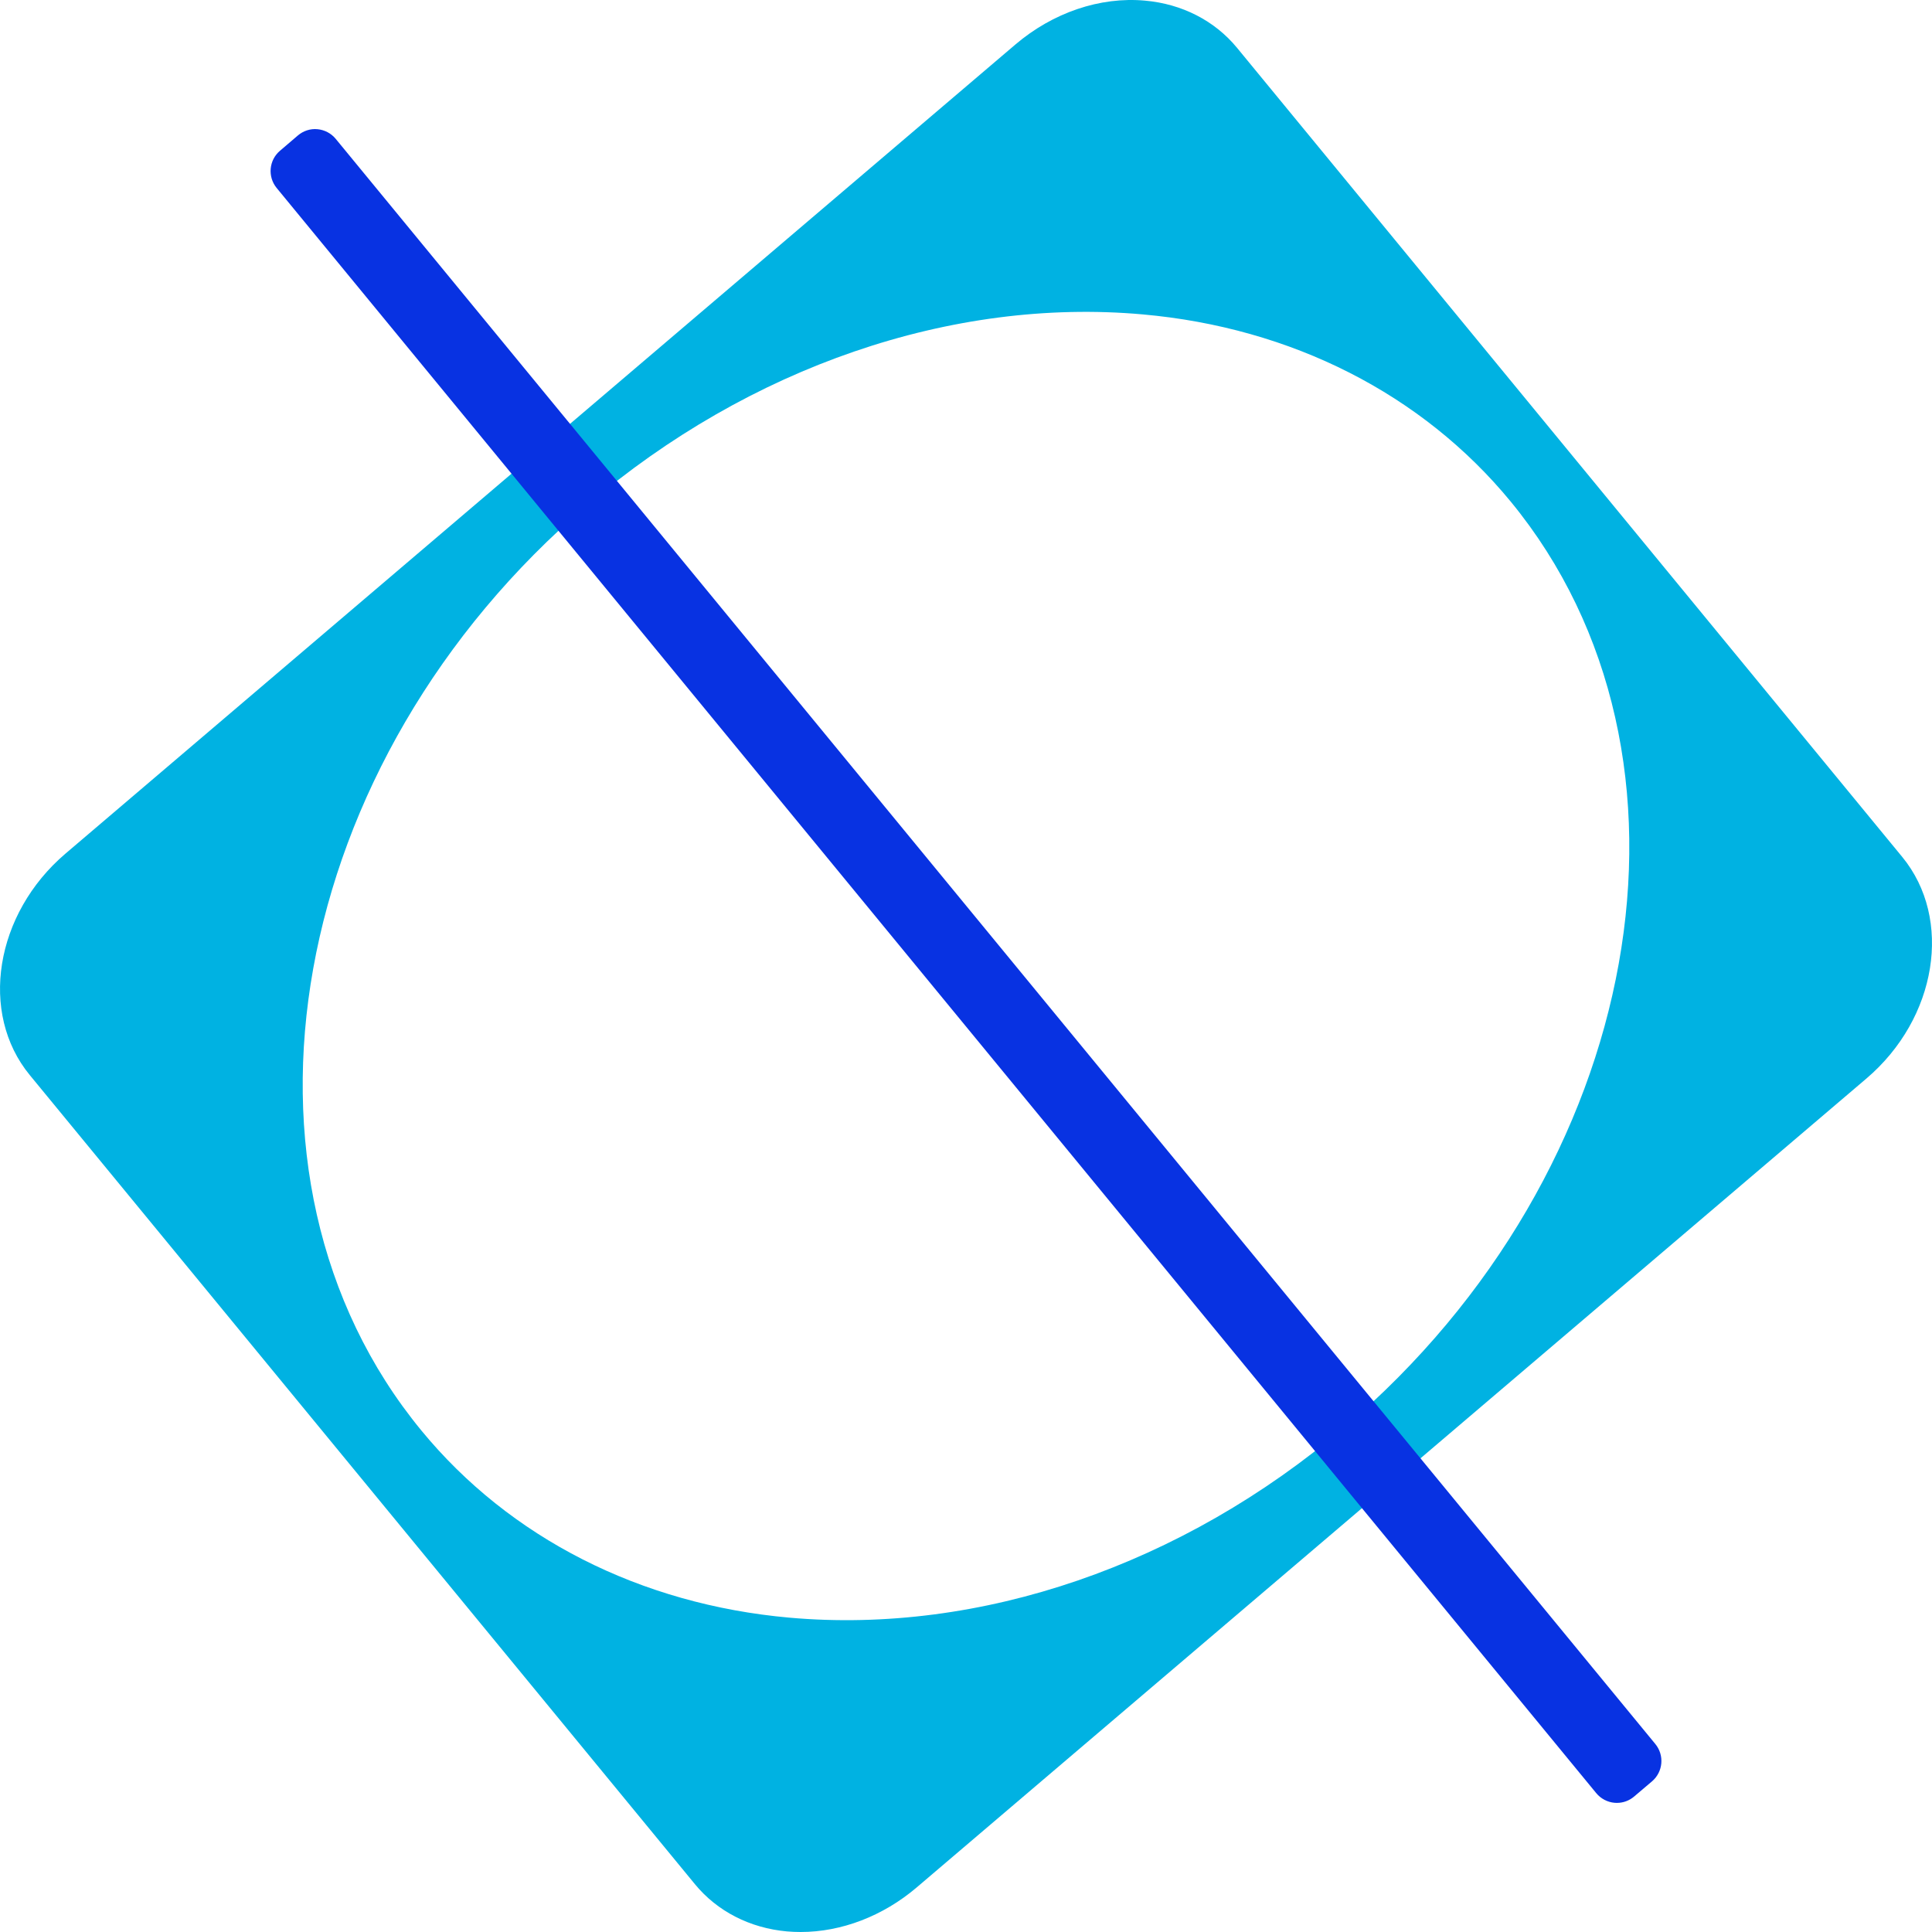
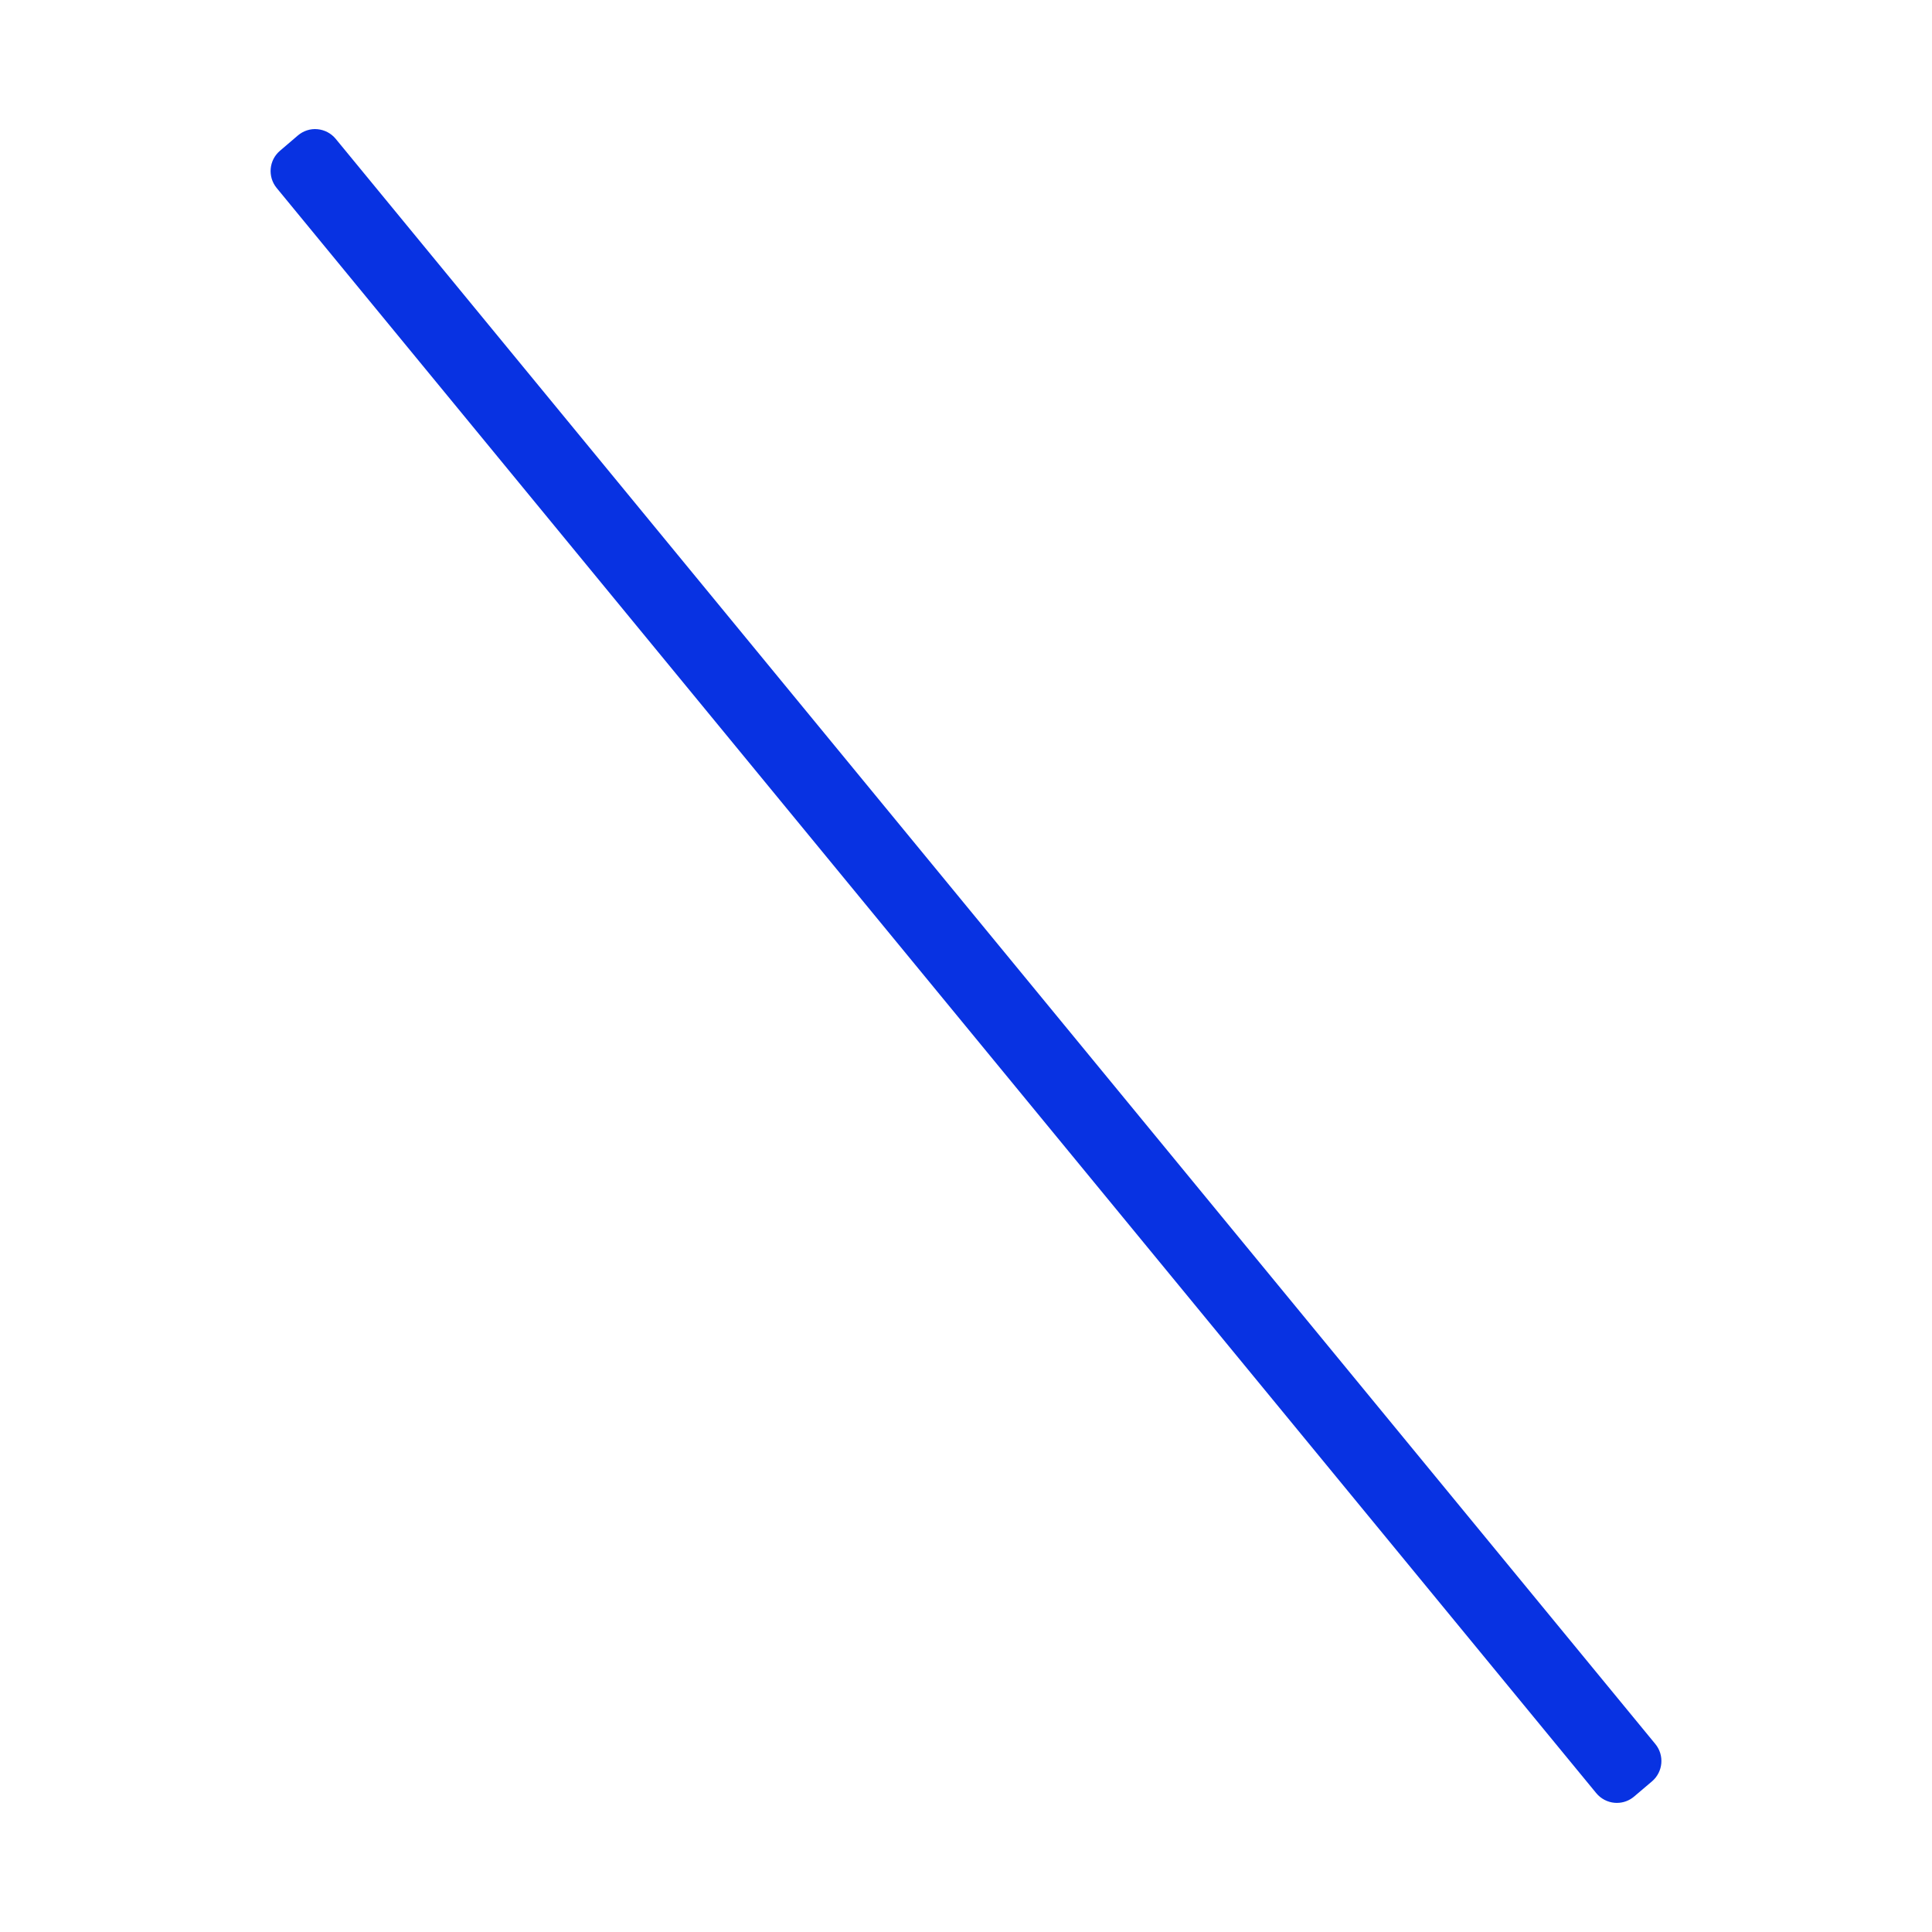
<svg xmlns="http://www.w3.org/2000/svg" width="40" height="40" viewBox="0 0 40 40" fill="none">
-   <path d="M39.383 17.741L25.613 0.992C25.151 0.429 24.473 0.081 23.706 0.013C22.774 -0.072 21.798 0.261 21.022 0.922L1.357 17.672C-0.106 18.918 -0.438 20.976 0.617 22.259L14.387 39.009C14.849 39.572 15.527 39.919 16.294 39.988C16.388 39.996 16.483 40 16.577 40C17.419 40 18.28 39.672 18.978 39.078L38.643 22.329C40.106 21.083 40.438 19.024 39.383 17.741ZM27.837 29.547C24.481 32.405 20.294 33.843 16.345 33.492C13.259 33.217 10.552 31.841 8.723 29.616C4.395 24.352 5.938 15.756 12.163 10.454C15.519 7.596 19.705 6.157 23.655 6.509C26.741 6.783 29.448 8.16 31.277 10.384C35.605 15.649 34.062 24.245 27.837 29.547Z" fill="#00B2E2" />
  <path d="M34.272 36.108L6.95 2.874C6.856 2.76 6.721 2.689 6.574 2.675C6.426 2.66 6.28 2.709 6.168 2.804L5.797 3.121C5.567 3.316 5.537 3.659 5.728 3.892L33.05 37.127C33.144 37.24 33.28 37.312 33.427 37.325C33.443 37.327 33.459 37.327 33.476 37.327C33.606 37.327 33.732 37.281 33.832 37.196L34.204 36.88C34.433 36.684 34.463 36.341 34.272 36.108Z" fill="#0832E2" />
</svg>